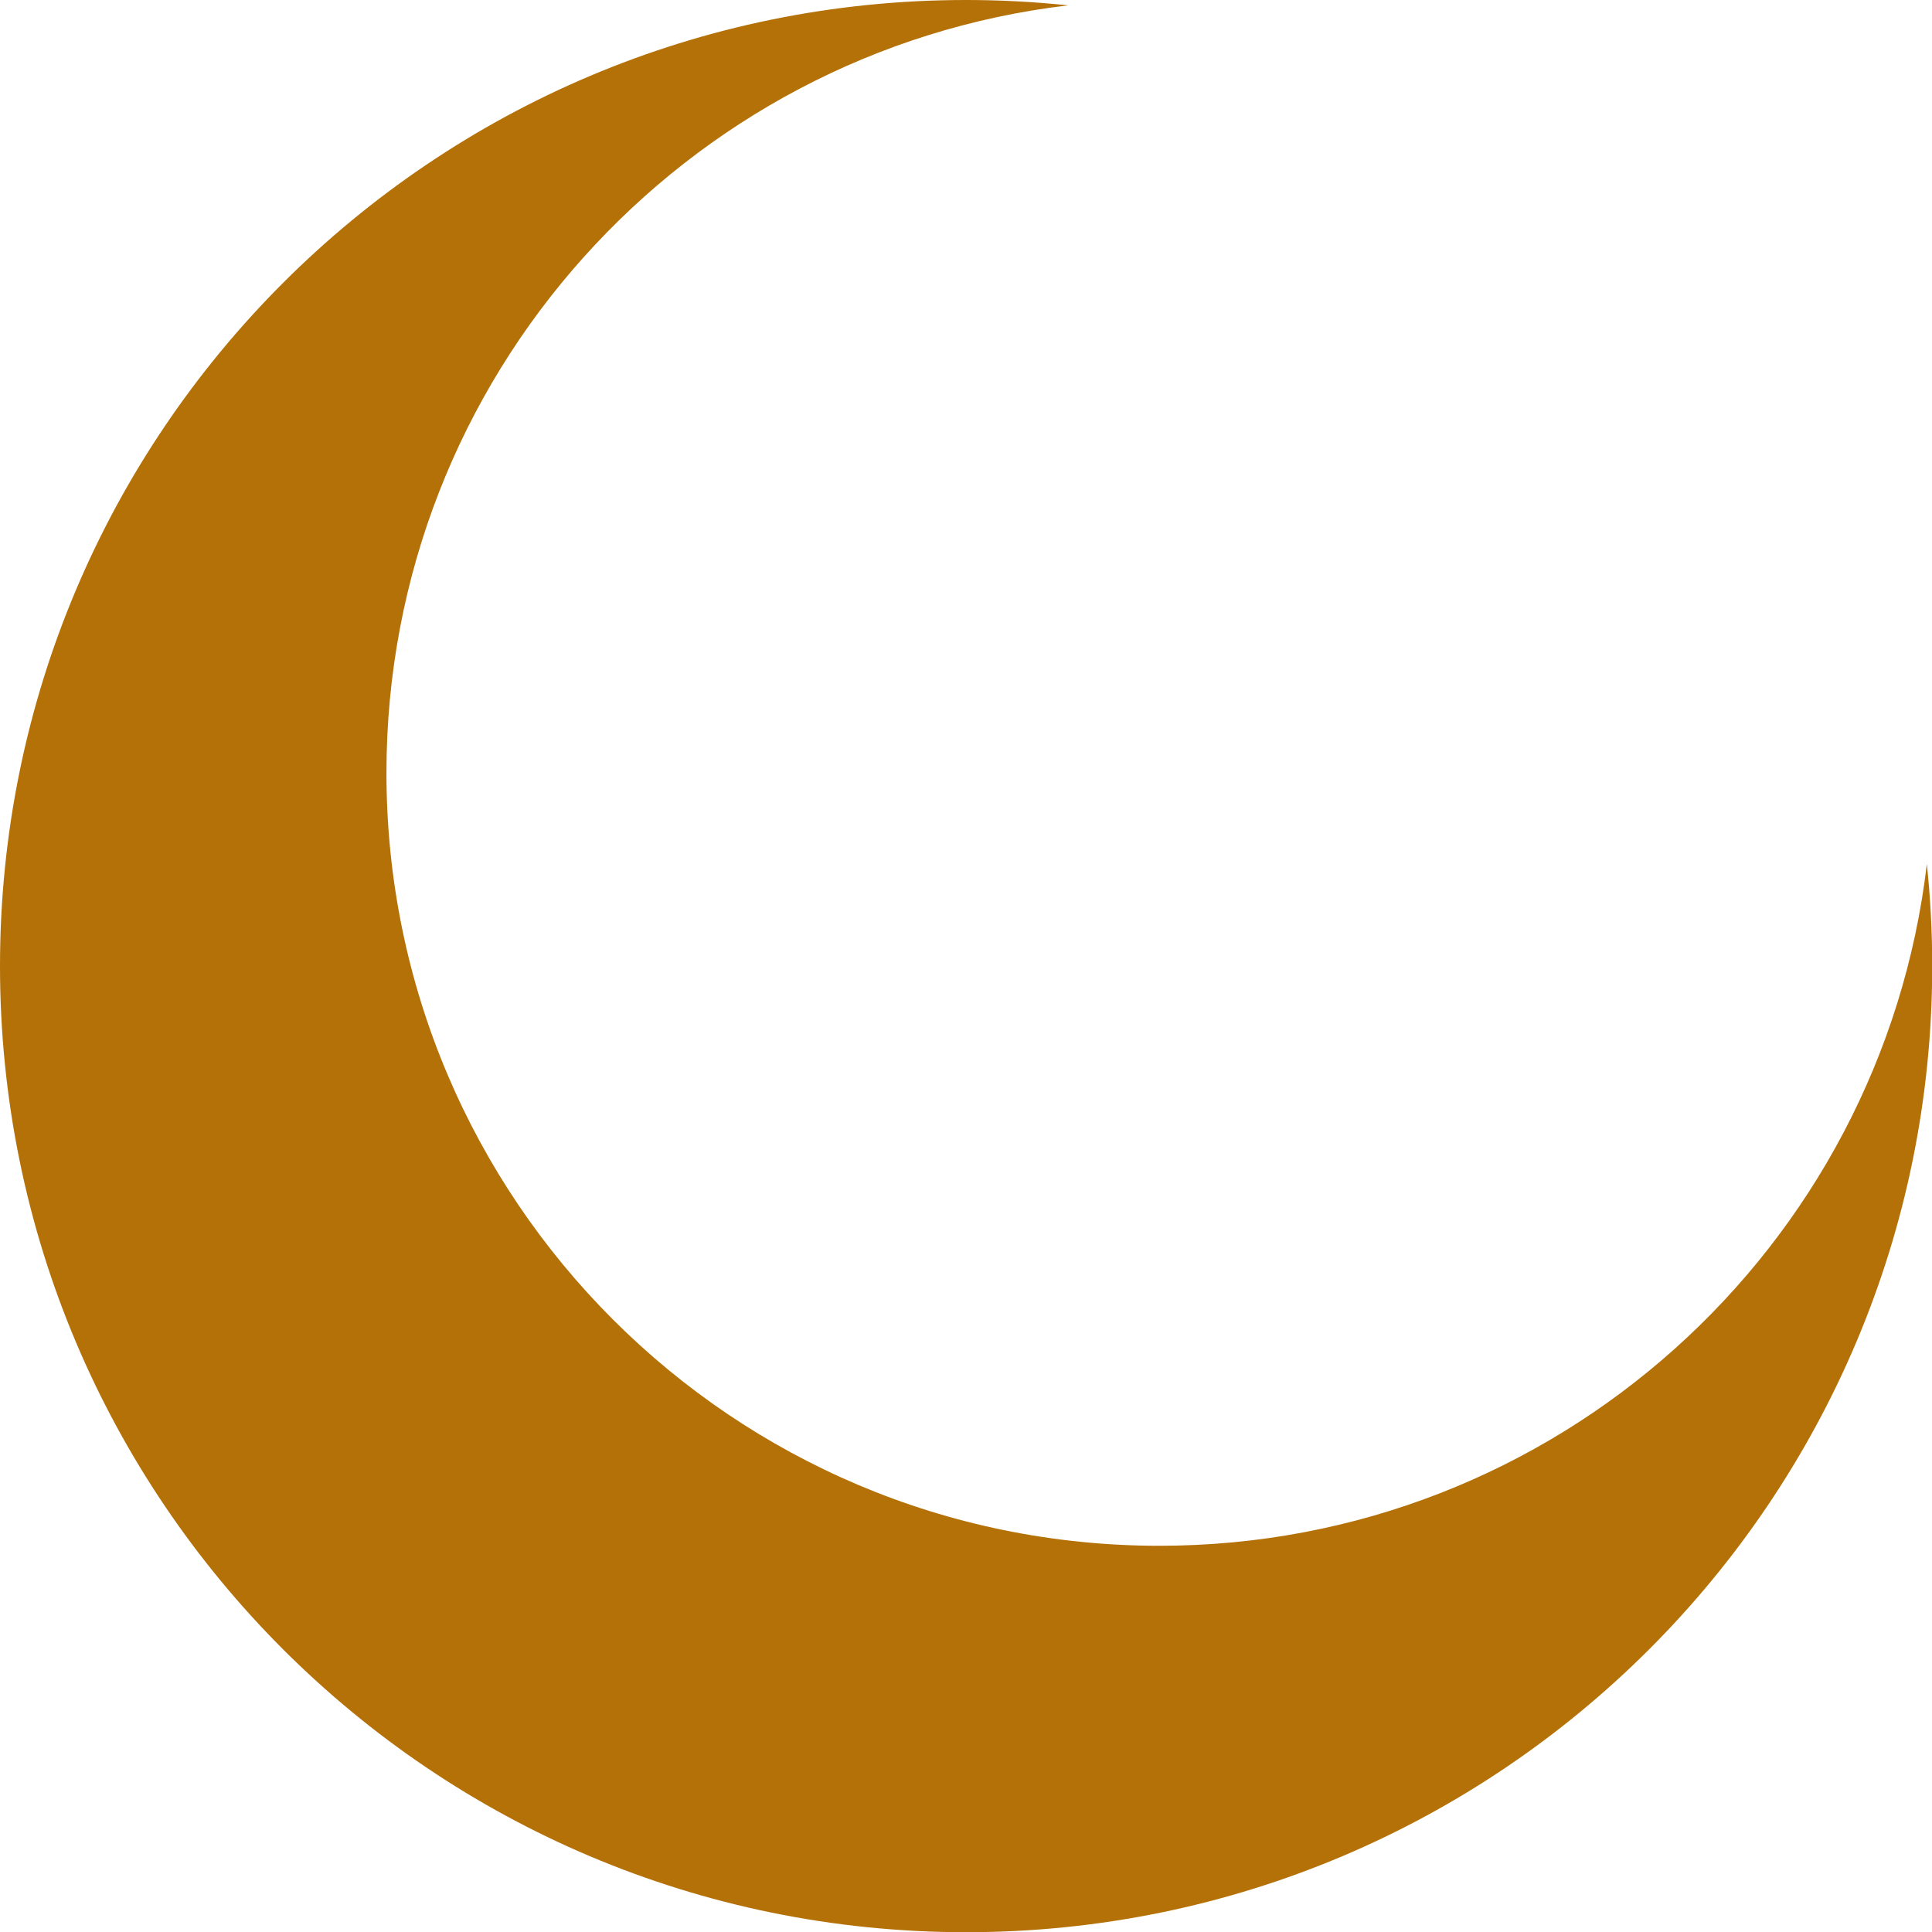
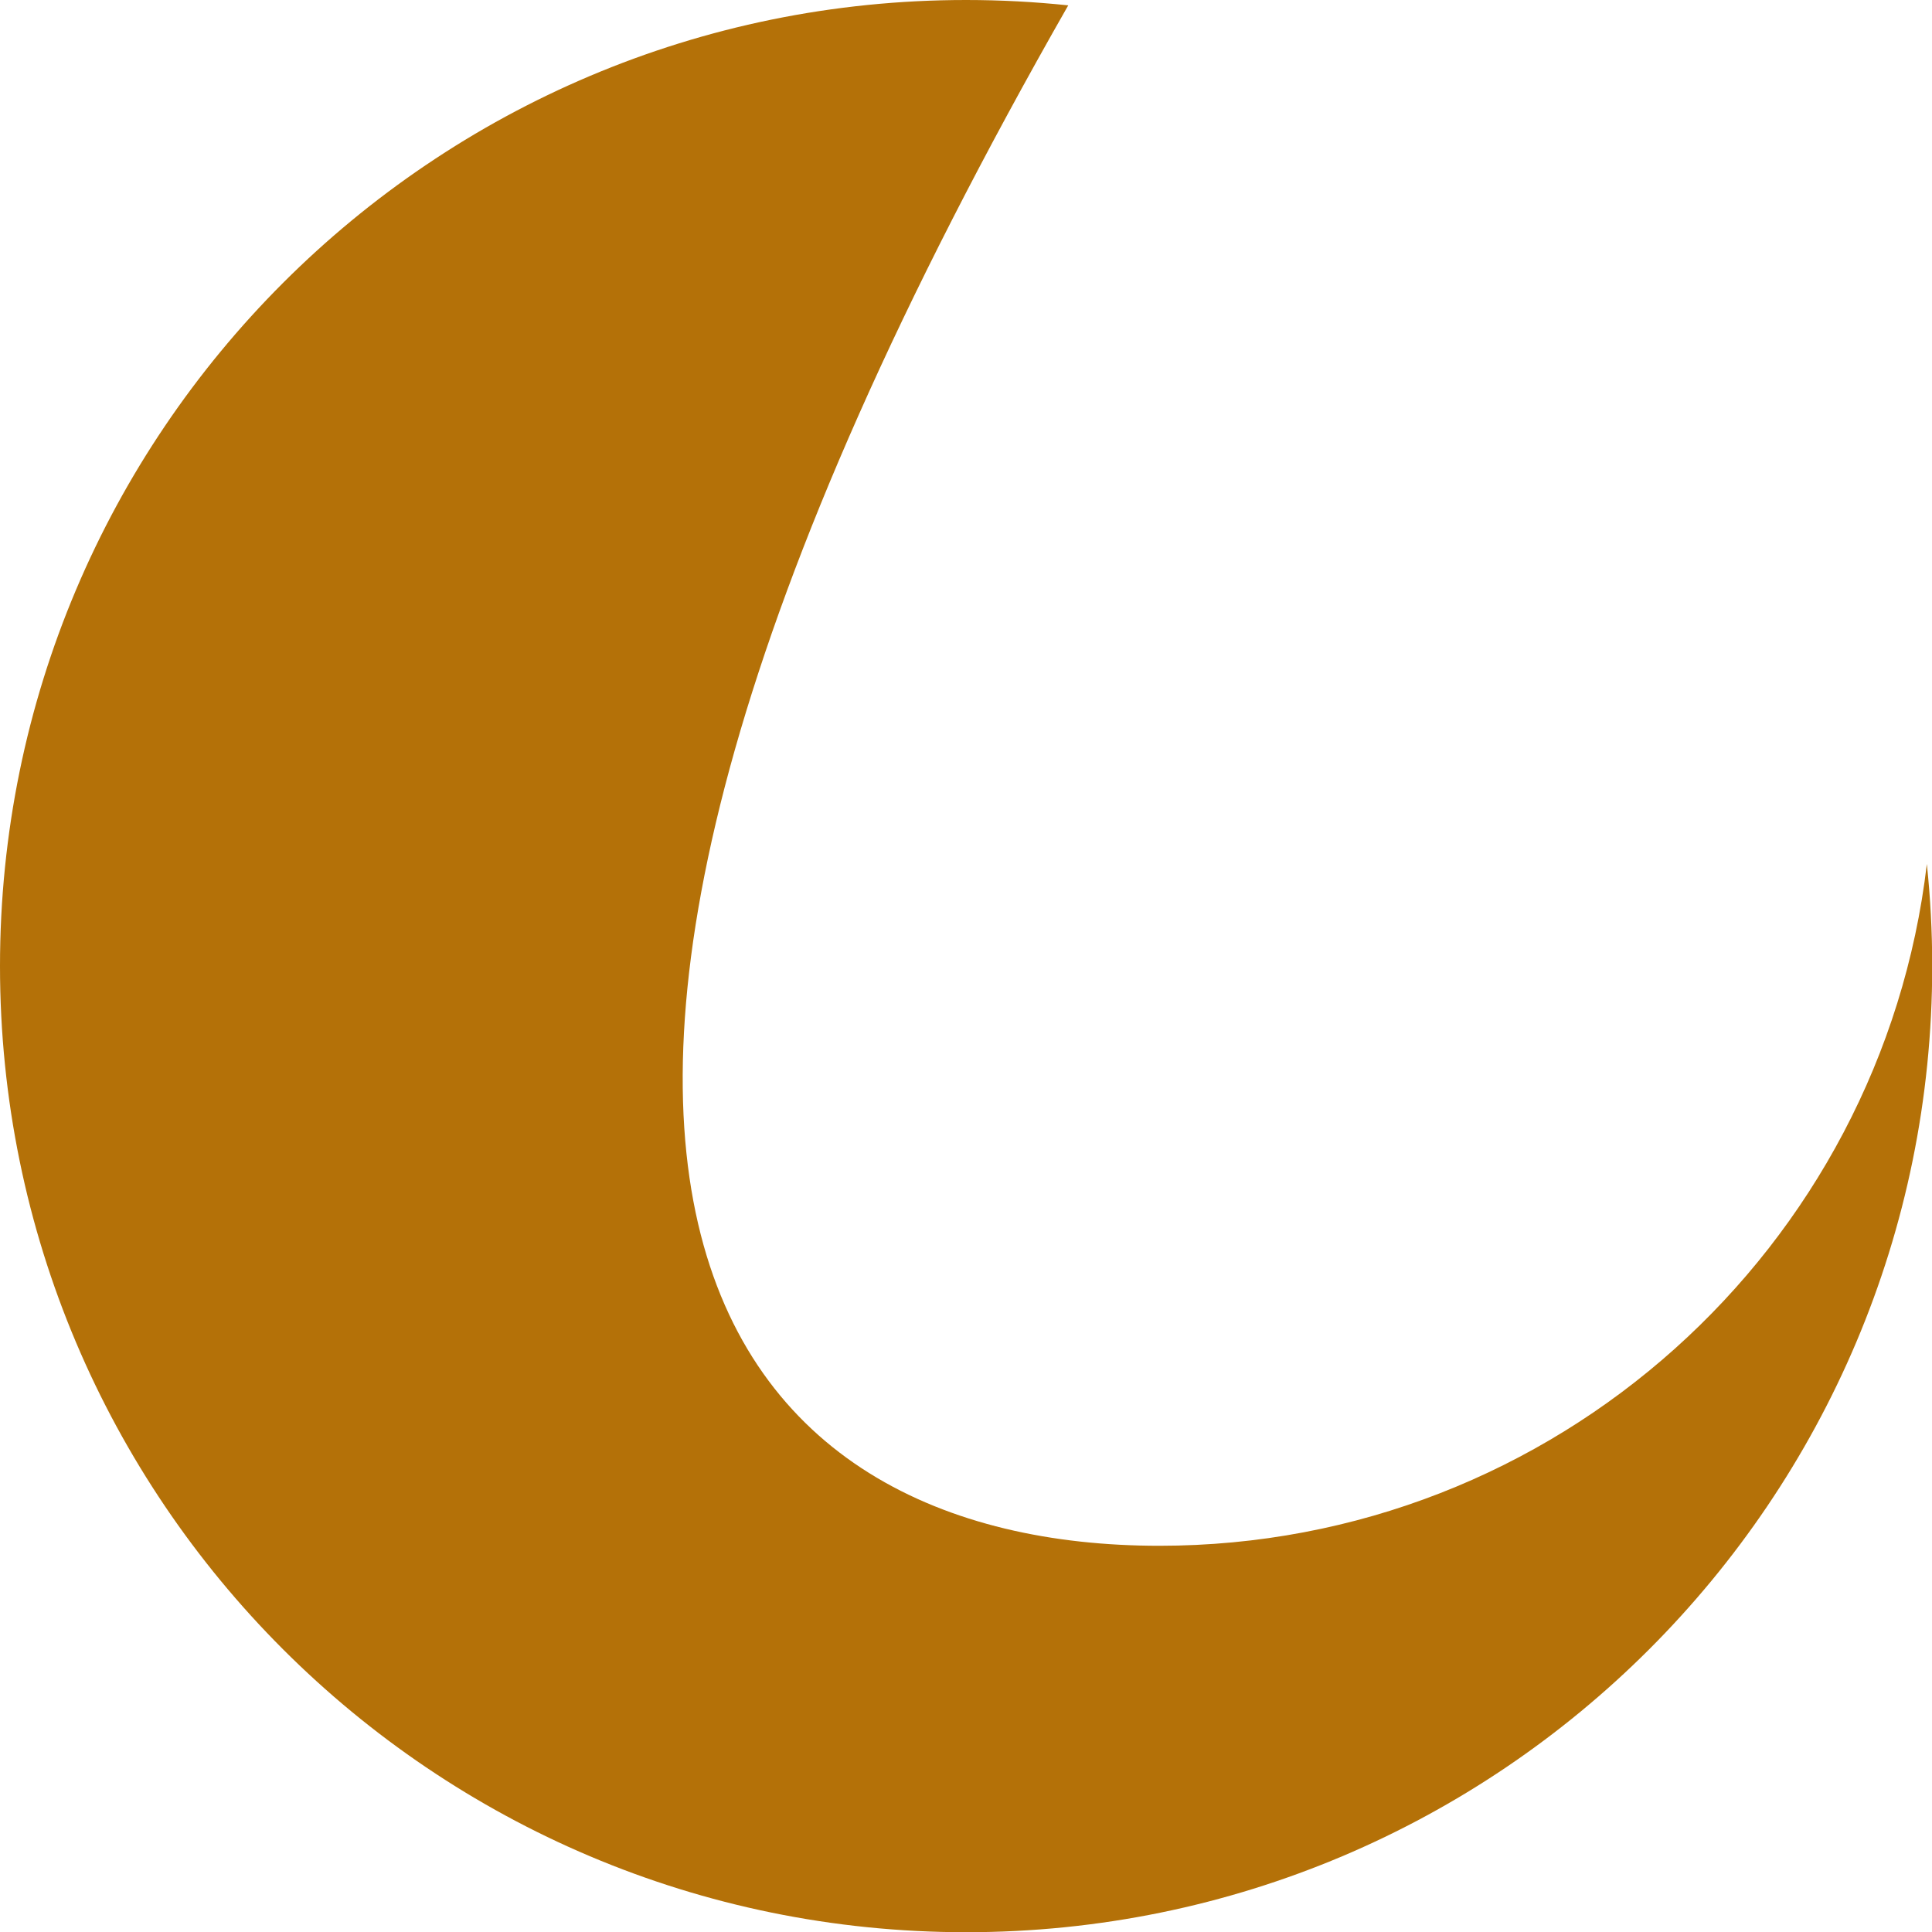
<svg xmlns="http://www.w3.org/2000/svg" fill="#000000" height="368.6" preserveAspectRatio="xMidYMid meet" version="1" viewBox="0.0 0.0 368.6 368.6" width="368.6" zoomAndPan="magnify">
  <g id="change1_1">
-     <path d="M 184.32 0 C 190.902 0 197.402 0.352 203.805 1.023 C 130.559 9.629 73.73 71.898 73.73 147.457 C 73.73 228.895 139.746 294.914 221.184 294.914 C 296.742 294.914 359.012 238.082 367.617 164.836 C 368.289 171.238 368.641 177.738 368.641 184.32 C 368.641 286.117 286.117 368.641 184.32 368.641 C 82.523 368.641 0 286.117 0 184.32 C 0 82.523 82.523 0 184.32 0" fill="#b47108" fill-rule="evenodd" />
+     <path d="M 184.32 0 C 190.902 0 197.402 0.352 203.805 1.023 C 73.73 228.895 139.746 294.914 221.184 294.914 C 296.742 294.914 359.012 238.082 367.617 164.836 C 368.289 171.238 368.641 177.738 368.641 184.32 C 368.641 286.117 286.117 368.641 184.32 368.641 C 82.523 368.641 0 286.117 0 184.32 C 0 82.523 82.523 0 184.32 0" fill="#b47108" fill-rule="evenodd" />
  </g>
</svg>